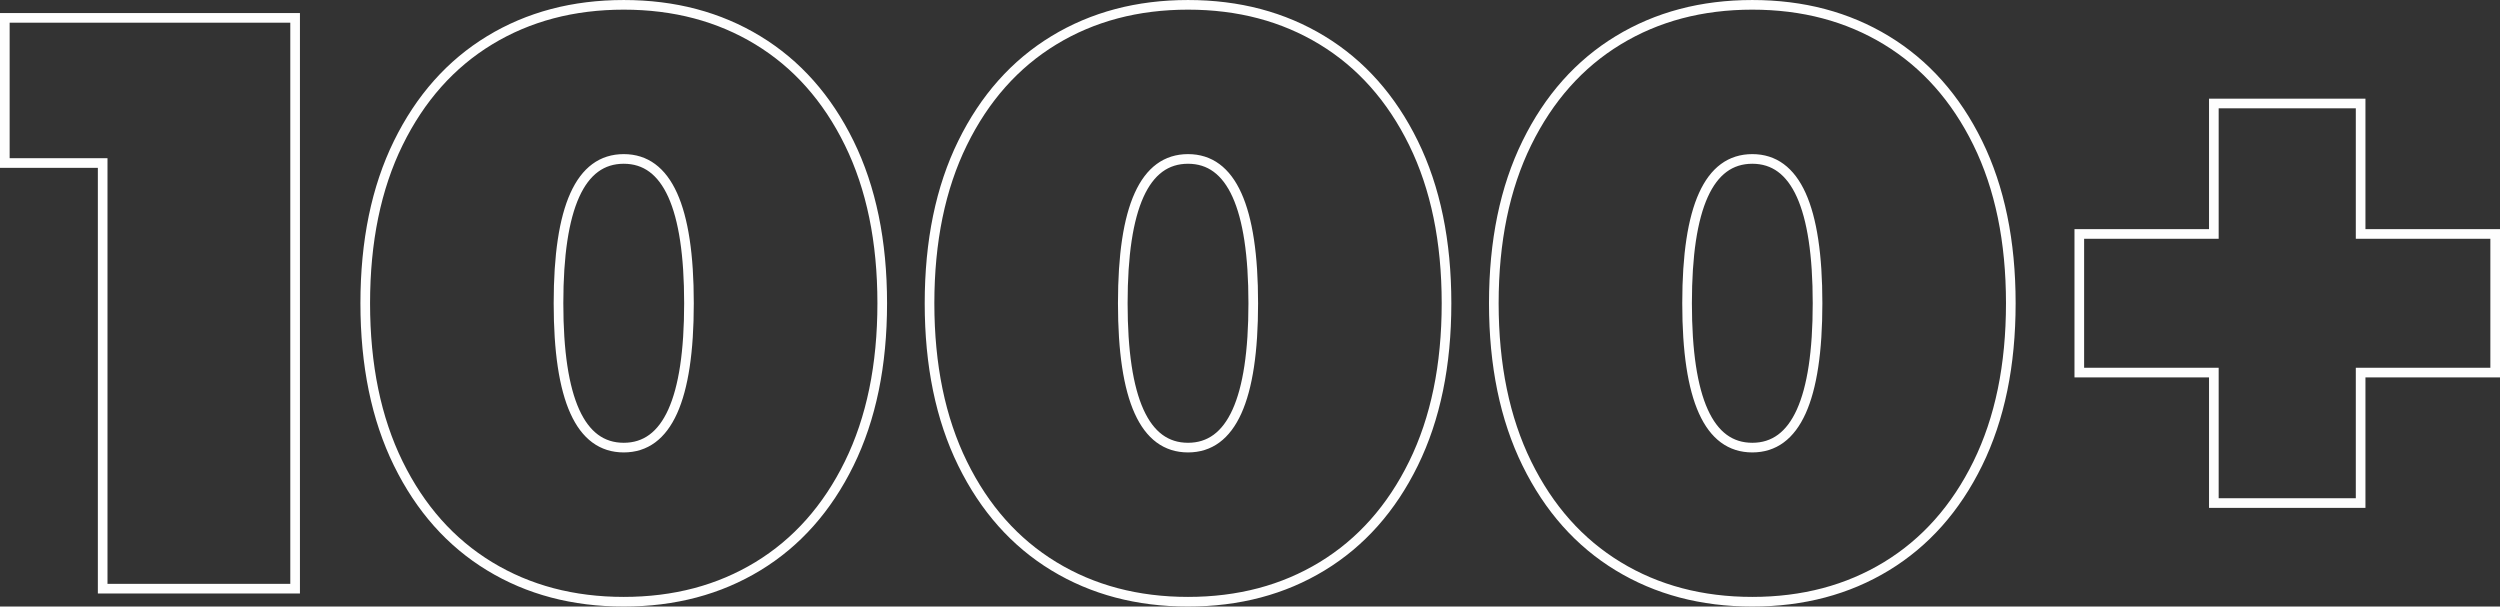
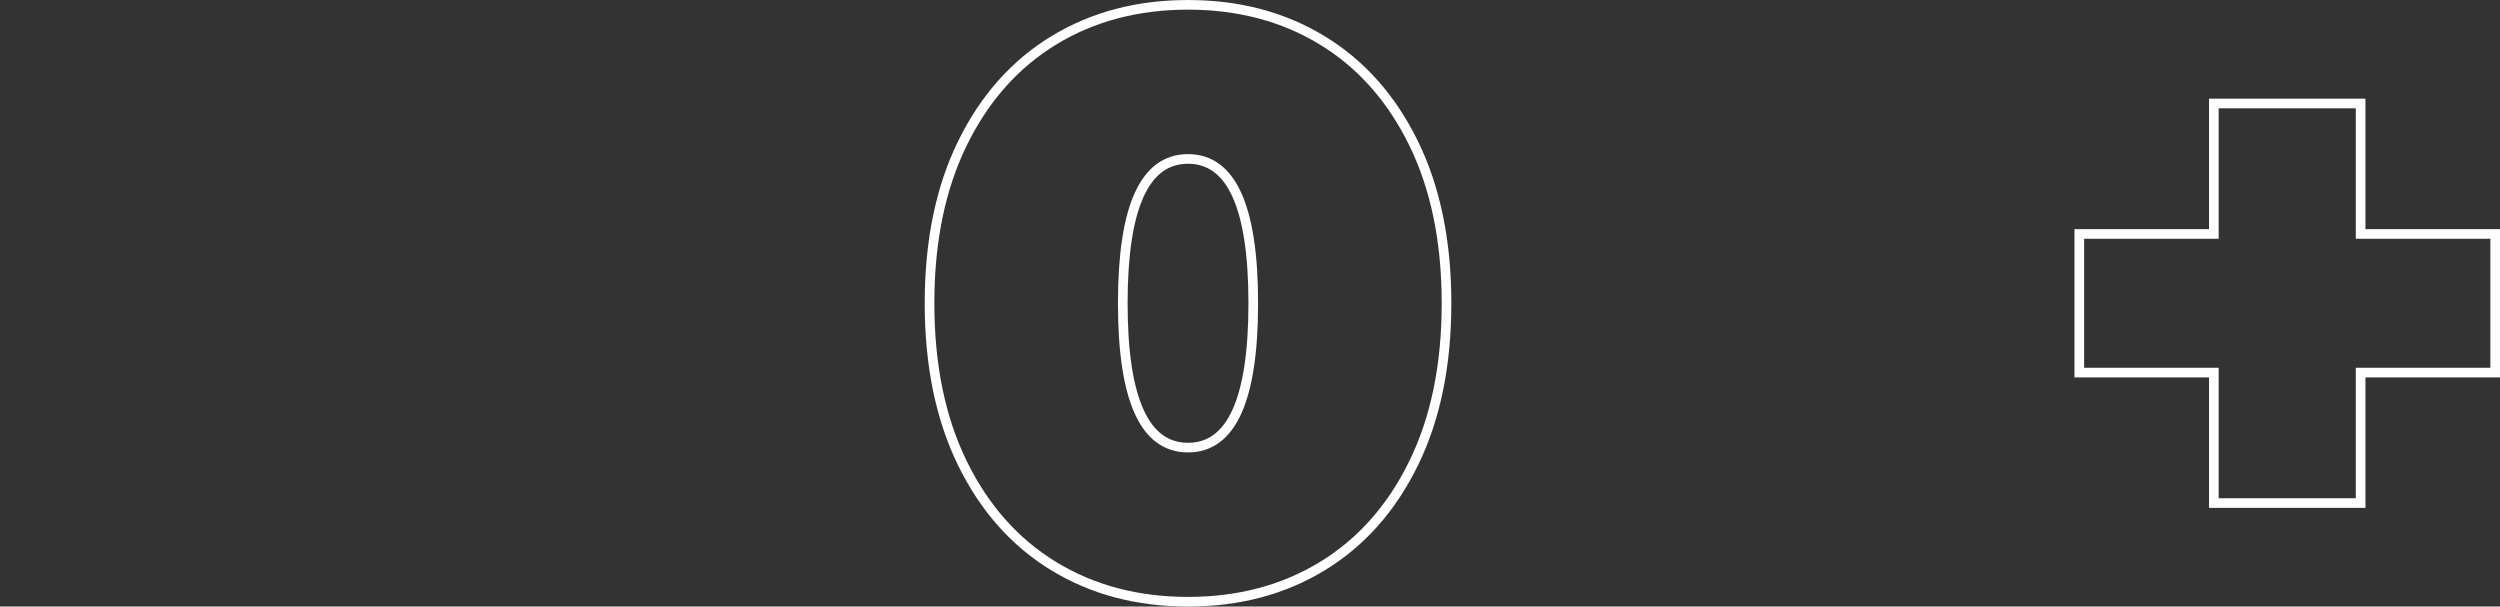
<svg xmlns="http://www.w3.org/2000/svg" xml:space="preserve" width="768.243mm" height="186.39mm" style="shape-rendering:geometricPrecision; text-rendering:geometricPrecision; image-rendering:optimizeQuality; fill-rule:evenodd; clip-rule:evenodd" viewBox="0 0 3992.81 968.73">
  <rect x="0" y="0" width="3992.81" height="968.73" fill="#333333" stroke="none" />
  <defs>
    <style type="text/css">  .str0 {stroke:#FEFEFE;stroke-width:15.4;stroke-miterlimit:22.926} .fil0 {fill:none;fill-rule:nonzero}  </style>
  </defs>
  <g id="Слой_x0020_1">
-     <polygon class="fil0 str0" points="471.34,28.54 471.34,940.19 163.98,940.19 163.98,260.36 7.7,260.36 7.7,28.54 " />
-     <path id="1" class="fil0 str0" d="M996.19 961.03c-80.75,0 -152.16,-18.88 -214.24,-56.65 -62.08,-37.77 -110.7,-92.47 -145.86,-164.1 -35.16,-71.63 -52.75,-156.93 -52.75,-255.91 0,-98.98 17.58,-184.28 52.75,-255.91 35.16,-71.63 83.79,-126.33 145.86,-164.1 62.08,-37.77 133.49,-56.65 214.24,-56.65 80.75,0 152.16,18.88 214.24,56.65 62.08,37.77 110.7,92.47 145.86,164.1 35.16,71.63 52.75,156.93 52.75,255.91 0,98.98 -17.58,184.28 -52.75,255.91 -35.16,71.63 -83.79,126.33 -145.86,164.1 -62.08,37.77 -133.49,56.65 -214.24,56.65zm0 -246.15c69.46,0 104.19,-76.84 104.19,-230.52 0,-153.68 -34.73,-230.52 -104.19,-230.52 -69.46,0 -104.19,76.84 -104.19,230.52 0,153.68 34.73,230.52 104.19,230.52z" />
    <path id="2" class="fil0 str0" d="M1897.42 961.03c-80.75,0 -152.16,-18.88 -214.24,-56.65 -62.08,-37.77 -110.7,-92.47 -145.86,-164.1 -35.16,-71.63 -52.75,-156.93 -52.75,-255.91 0,-98.98 17.58,-184.28 52.75,-255.91 35.16,-71.63 83.79,-126.33 145.86,-164.1 62.08,-37.77 133.49,-56.65 214.24,-56.65 80.75,0 152.16,18.88 214.24,56.65 62.08,37.77 110.7,92.47 145.86,164.1 35.16,71.63 52.75,156.93 52.75,255.91 0,98.98 -17.58,184.28 -52.75,255.91 -35.16,71.63 -83.79,126.33 -145.86,164.1 -62.08,37.77 -133.49,56.65 -214.24,56.65zm0 -246.15c69.46,0 104.19,-76.84 104.19,-230.52 0,-153.68 -34.73,-230.52 -104.19,-230.52 -69.46,0 -104.19,76.84 -104.19,230.52 0,153.68 34.73,230.52 104.19,230.52z" />
-     <path id="3" class="fil0 str0" d="M2798.66 961.03c-80.75,0 -152.16,-18.88 -214.24,-56.65 -62.08,-37.77 -110.7,-92.47 -145.86,-164.1 -35.16,-71.63 -52.75,-156.93 -52.75,-255.91 0,-98.98 17.58,-184.28 52.75,-255.91 35.16,-71.63 83.79,-126.33 145.86,-164.1 62.08,-37.77 133.49,-56.65 214.24,-56.65 80.75,0 152.16,18.88 214.24,56.65 62.08,37.77 110.7,92.47 145.86,164.1 35.16,71.63 52.75,156.93 52.75,255.91 0,98.98 -17.58,184.28 -52.75,255.91 -35.16,71.63 -83.79,126.33 -145.86,164.1 -62.08,37.77 -133.49,56.65 -214.24,56.65zm0 -246.15c69.46,0 104.19,-76.84 104.19,-230.52 0,-153.68 -34.73,-230.52 -104.19,-230.52 -69.46,0 -104.19,76.84 -104.19,230.52 0,153.68 34.73,230.52 104.19,230.52z" />
    <polygon id="4" class="fil0 str0" points="3985.11,595.06 3770.22,595.06 3770.22,803.44 3535.79,803.44 3535.79,595.06 3320.9,595.06 3320.9,373.66 3535.79,373.66 3535.79,165.29 3770.22,165.29 3770.22,373.66 3985.11,373.66 " />
  </g>
</svg>